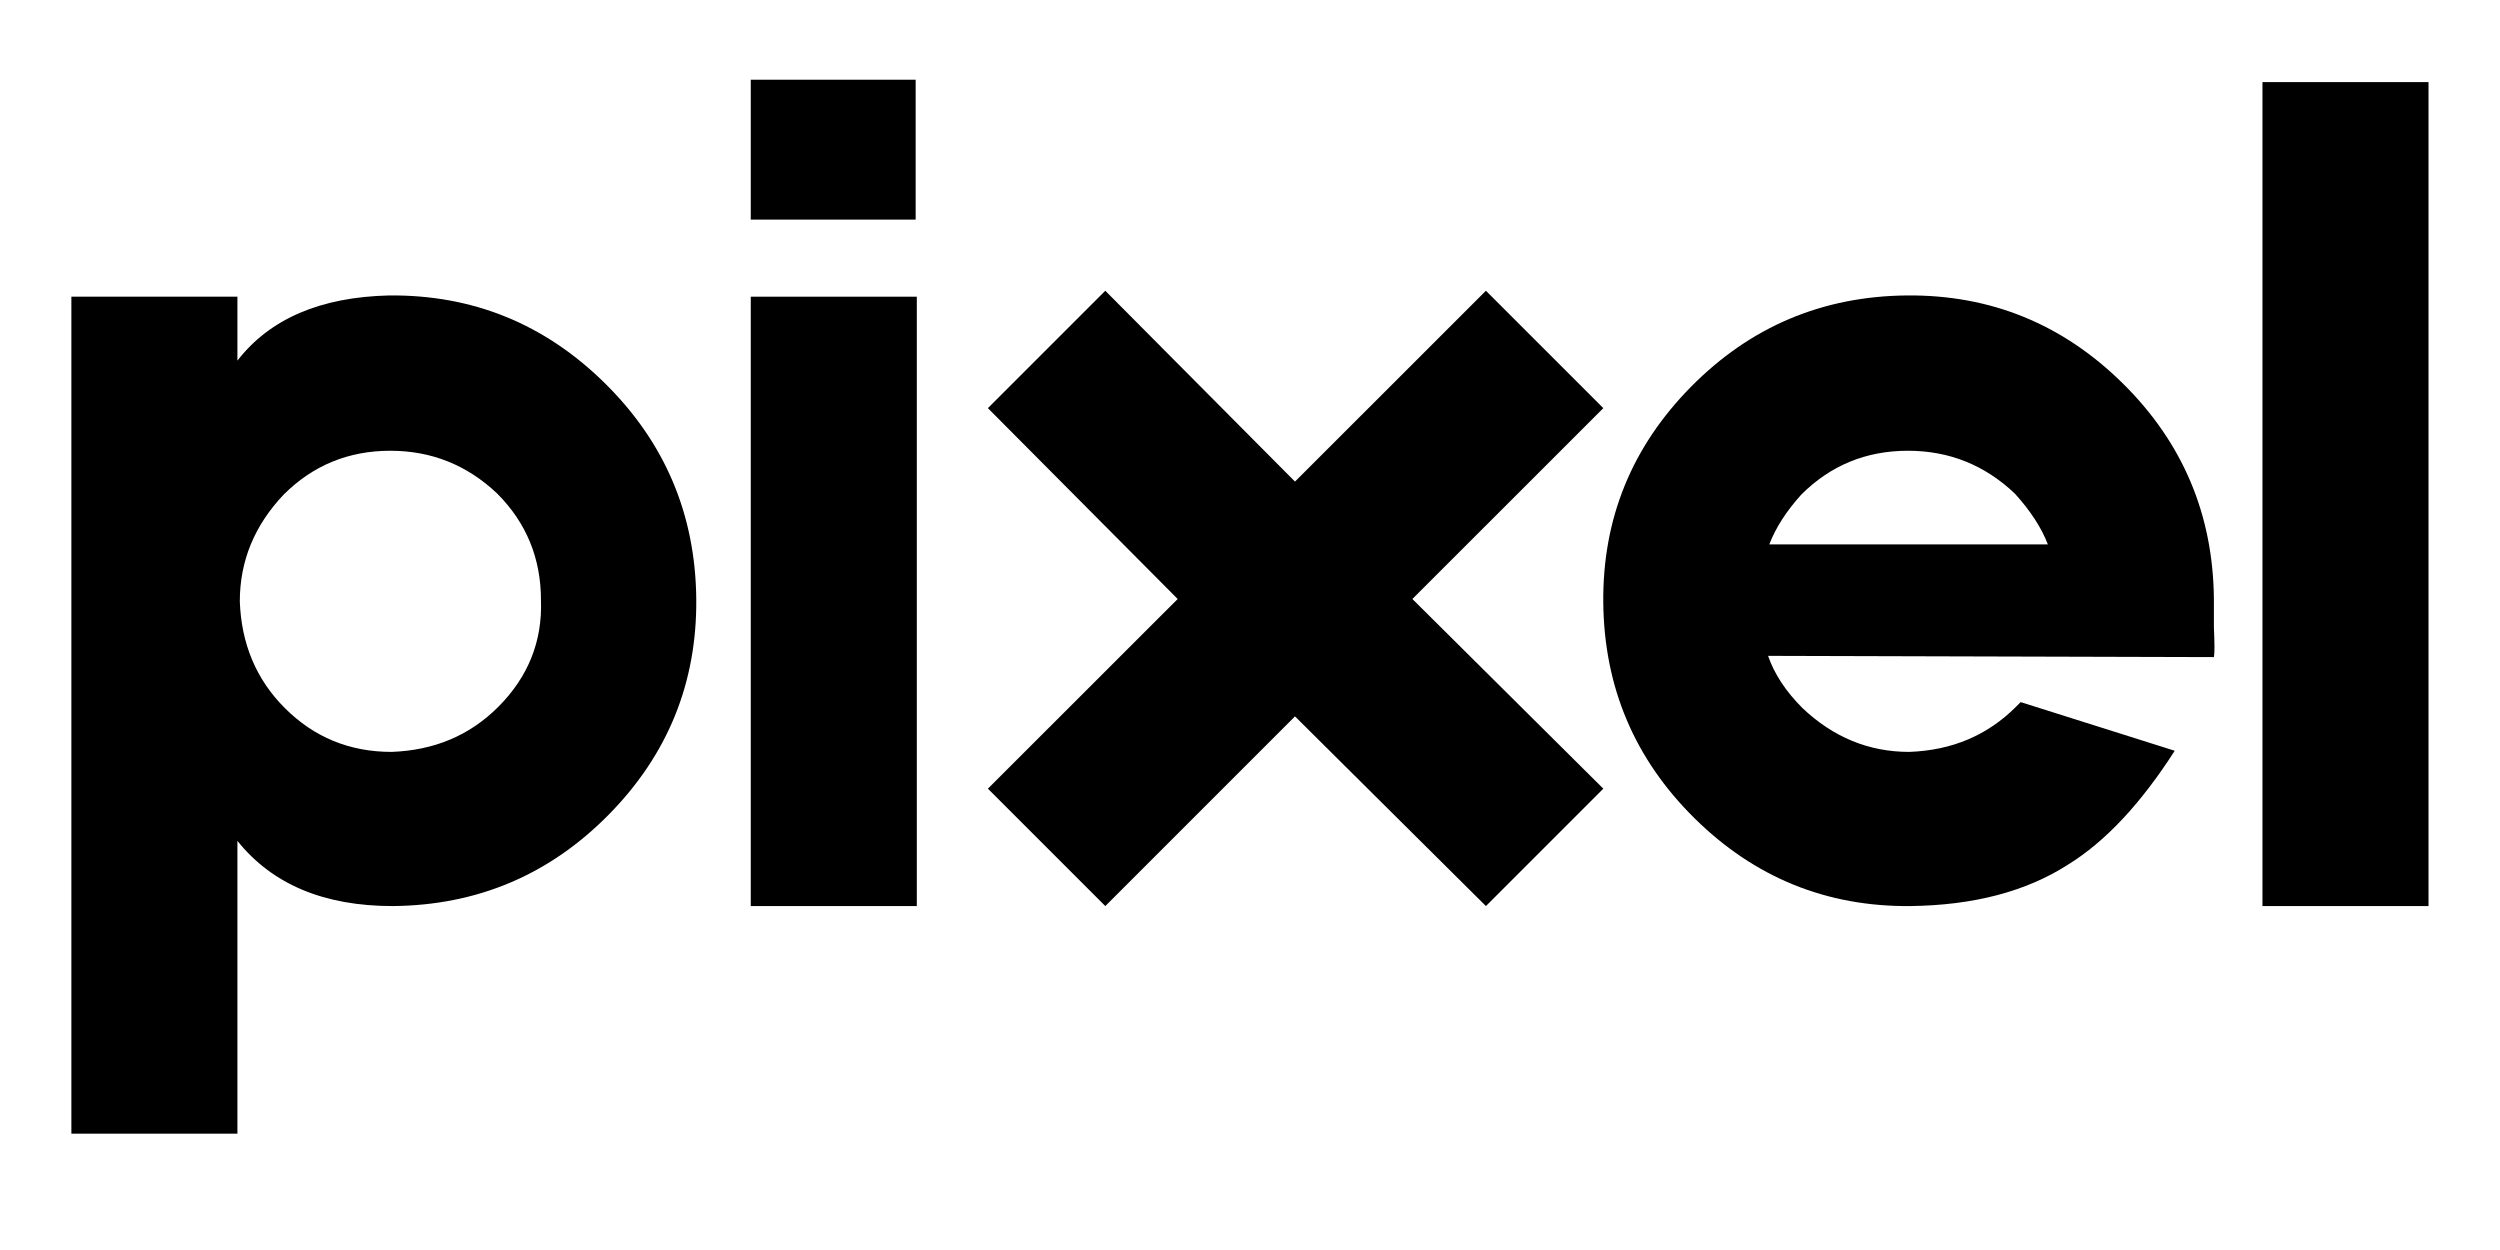
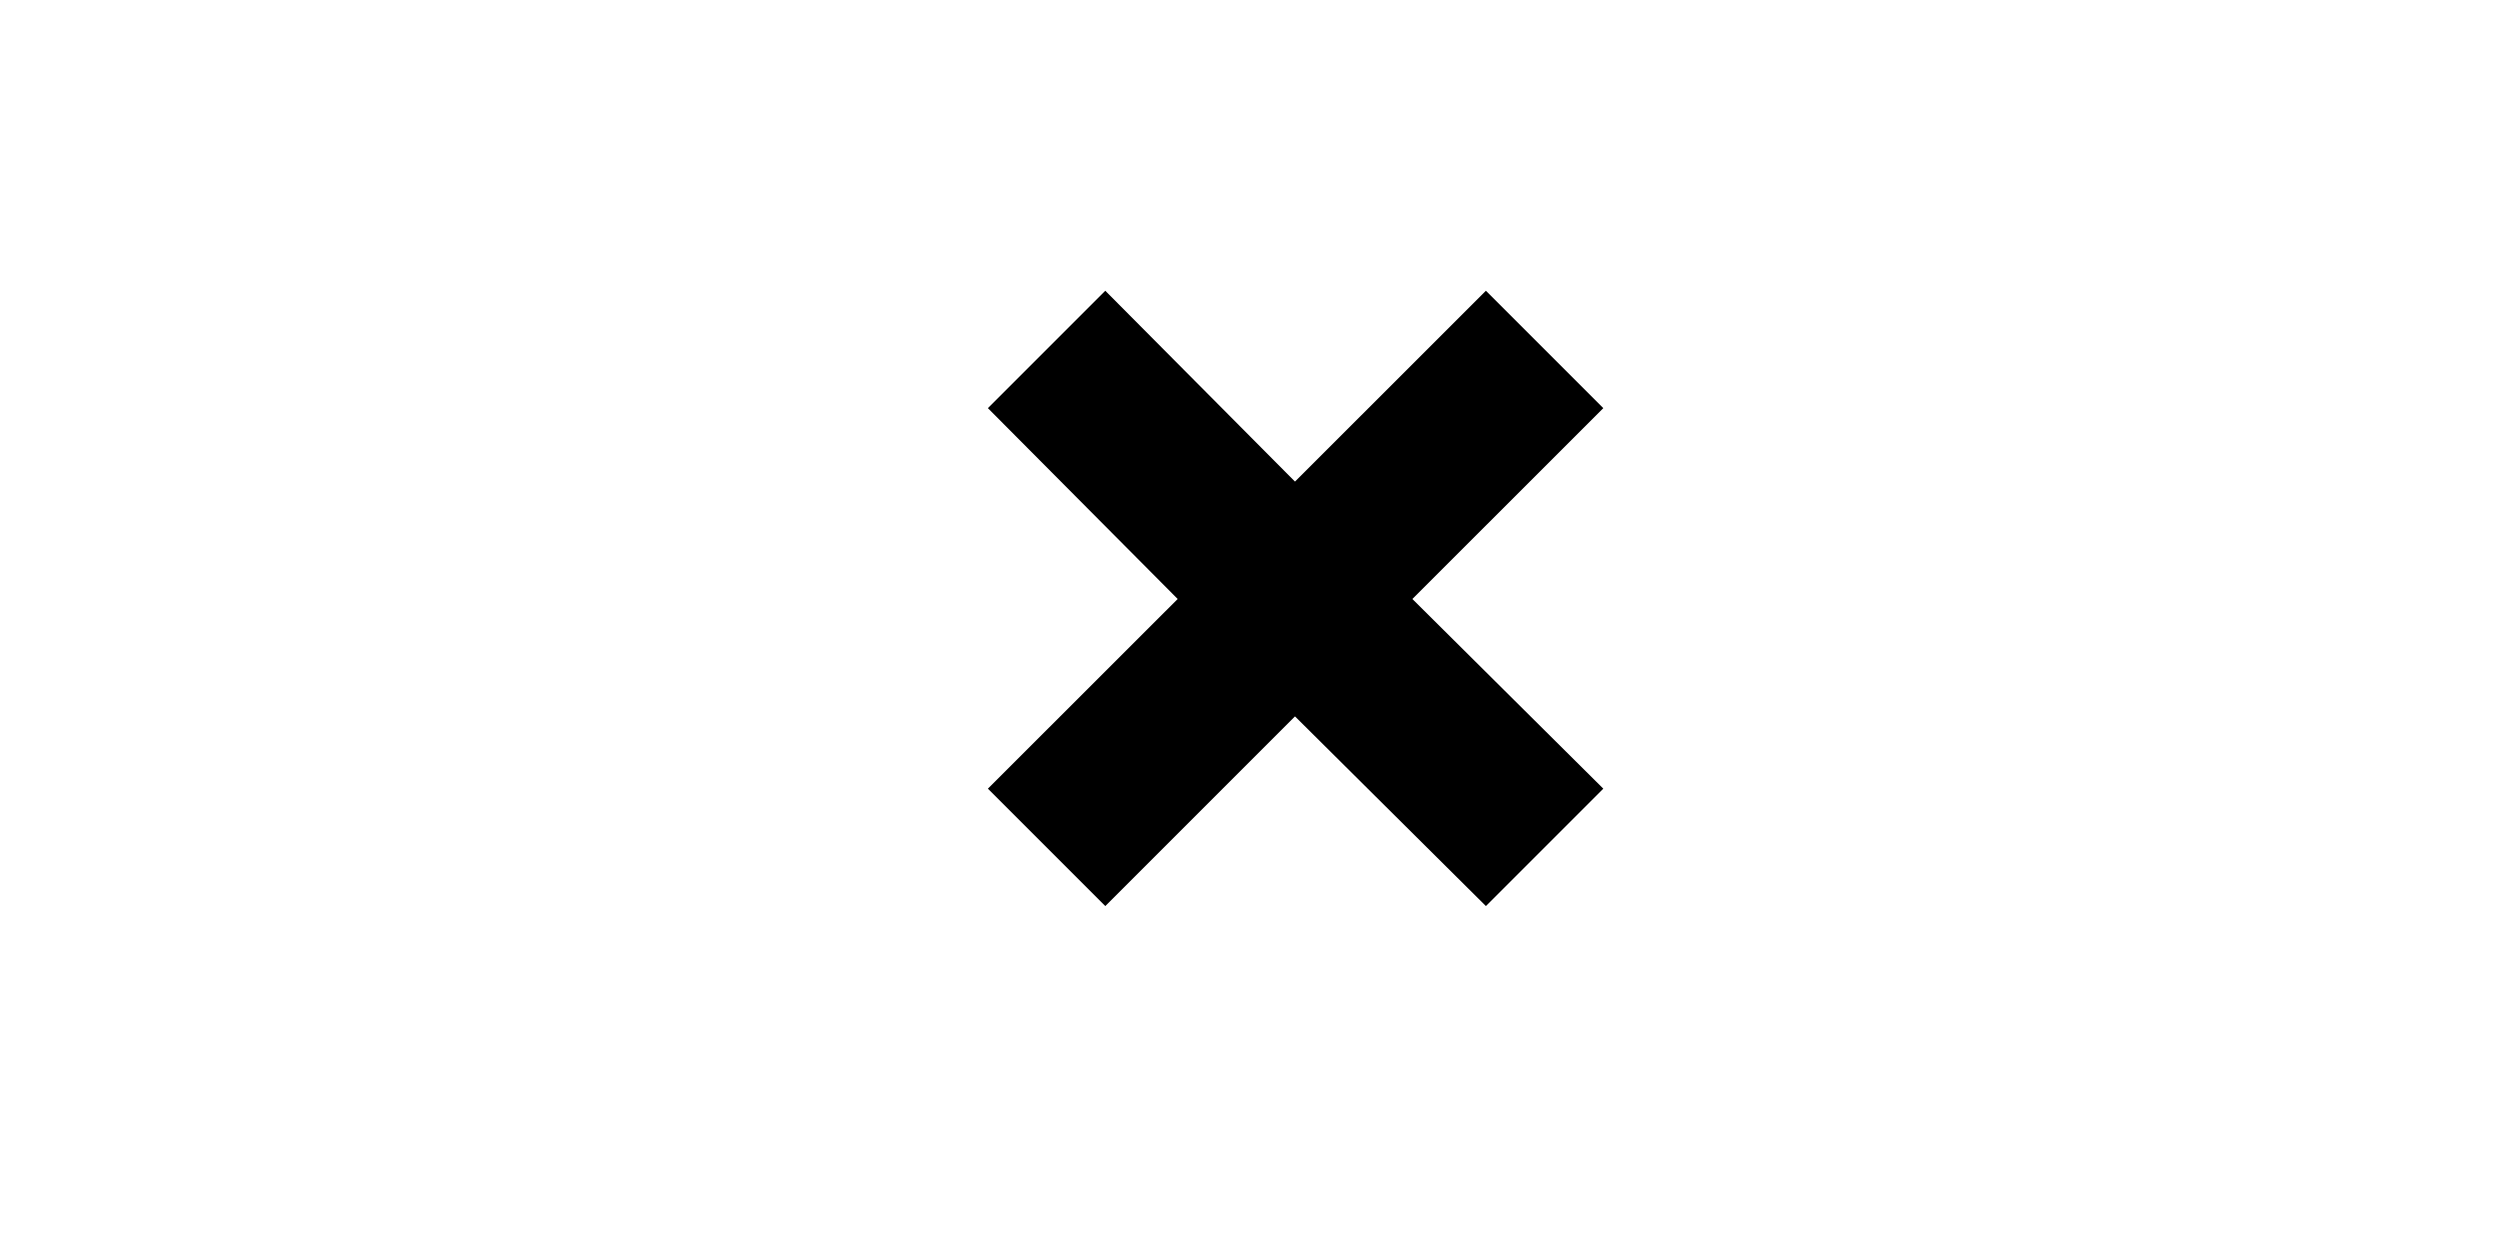
<svg xmlns="http://www.w3.org/2000/svg" width="500" zoomAndPan="magnify" viewBox="0 0 375 187.5" height="250" preserveAspectRatio="xMidYMid meet" version="1.2">
  <defs />
  <g id="0df1fc6d2d">
    <g style="fill:#000000;fill-opacity:1;">
      <g transform="translate(5.378, 135.91)">
-         <path style="stroke:none" d="M 53 -91.594 C 65.562 -91.707 76.348 -87.316 85.359 -78.422 C 94.367 -69.535 98.938 -58.75 99.062 -46.062 C 99.176 -33.488 94.789 -22.695 85.906 -13.688 C 77.008 -4.676 66.219 -0.113 53.531 0 C 43.219 0 35.453 -3.258 30.234 -9.781 L 30.234 34.141 L 5.328 34.141 L 5.328 -91.406 L 30.234 -91.406 L 30.234 -81.812 C 35.098 -88.094 42.688 -91.352 53 -91.594 Z M 69.359 -29.875 C 73.859 -34.383 75.992 -39.723 75.766 -45.891 C 75.766 -52.172 73.57 -57.504 69.188 -61.891 C 64.676 -66.16 59.336 -68.297 53.172 -68.297 C 46.891 -68.297 41.555 -66.102 37.172 -61.719 C 32.785 -57.094 30.594 -51.754 30.594 -45.703 C 30.82 -39.305 33.07 -33.973 37.344 -29.703 C 41.727 -25.316 47.066 -23.125 53.359 -23.125 C 59.754 -23.352 65.086 -25.602 69.359 -29.875 Z M 69.359 -29.875 " />
-       </g>
+         </g>
    </g>
    <g style="fill:#000000;fill-opacity:1;">
      <g transform="translate(107.286, 135.91)">
-         <path style="stroke:none" d="M 30.062 -123.953 L 30.062 -102.969 L 5.328 -102.969 L 5.328 -123.953 Z M 30.234 -91.406 L 30.234 0 L 5.328 0 L 5.328 -91.406 Z M 30.234 -91.406 " />
-       </g>
+         </g>
    </g>
    <g style="fill:#000000;fill-opacity:1;">
      <g transform="translate(142.856, 135.91)">
        <path style="stroke:none" d="M 80.031 0 L 51.391 -28.453 L 22.938 0 L 5.328 -17.609 L 33.797 -46.062 L 5.328 -74.688 L 22.938 -92.297 L 51.391 -63.672 L 80.031 -92.297 L 97.641 -74.688 L 69 -46.062 L 97.641 -17.609 Z M 80.031 0 " />
      </g>
    </g>
    <g style="fill:#000000;fill-opacity:1;">
      <g transform="translate(238.538, 135.91)">
-         <path style="stroke:none" d="M 93.547 -41.797 C 93.66 -39.305 93.66 -37.82 93.547 -37.344 L 26.672 -37.531 C 27.617 -34.801 29.336 -32.191 31.828 -29.703 C 36.453 -25.316 41.789 -23.125 47.844 -23.125 C 54.238 -23.352 59.57 -25.602 63.844 -29.875 L 64.562 -30.594 L 87.672 -23.297 C 82.578 -15.348 77.242 -9.656 71.672 -6.219 C 65.391 -2.188 57.504 -0.113 48.016 0 C 35.453 0.113 24.664 -4.27 15.656 -13.156 C 6.645 -22.051 2.078 -32.844 1.953 -45.531 C 1.836 -58.094 6.223 -68.879 15.109 -77.891 C 24.004 -86.898 34.797 -91.469 47.484 -91.594 C 60.047 -91.707 70.836 -87.316 79.859 -78.422 C 88.867 -69.535 93.43 -58.75 93.547 -46.062 Z M 47.656 -68.297 C 41.375 -68.297 36.039 -66.102 31.656 -61.719 C 29.406 -59.227 27.805 -56.738 26.859 -54.25 L 68.641 -54.25 C 67.691 -56.738 66.035 -59.285 63.672 -61.891 C 59.16 -66.16 53.82 -68.297 47.656 -68.297 Z M 47.656 -68.297 " />
-       </g>
+         </g>
    </g>
    <g style="fill:#000000;fill-opacity:1;">
      <g transform="translate(334.043, 135.91)">
-         <path style="stroke:none" d="M 30.234 -123.594 L 30.234 0 L 5.328 0 L 5.328 -123.594 Z M 30.234 -123.594 " />
-       </g>
+         </g>
    </g>
  </g>
</svg>